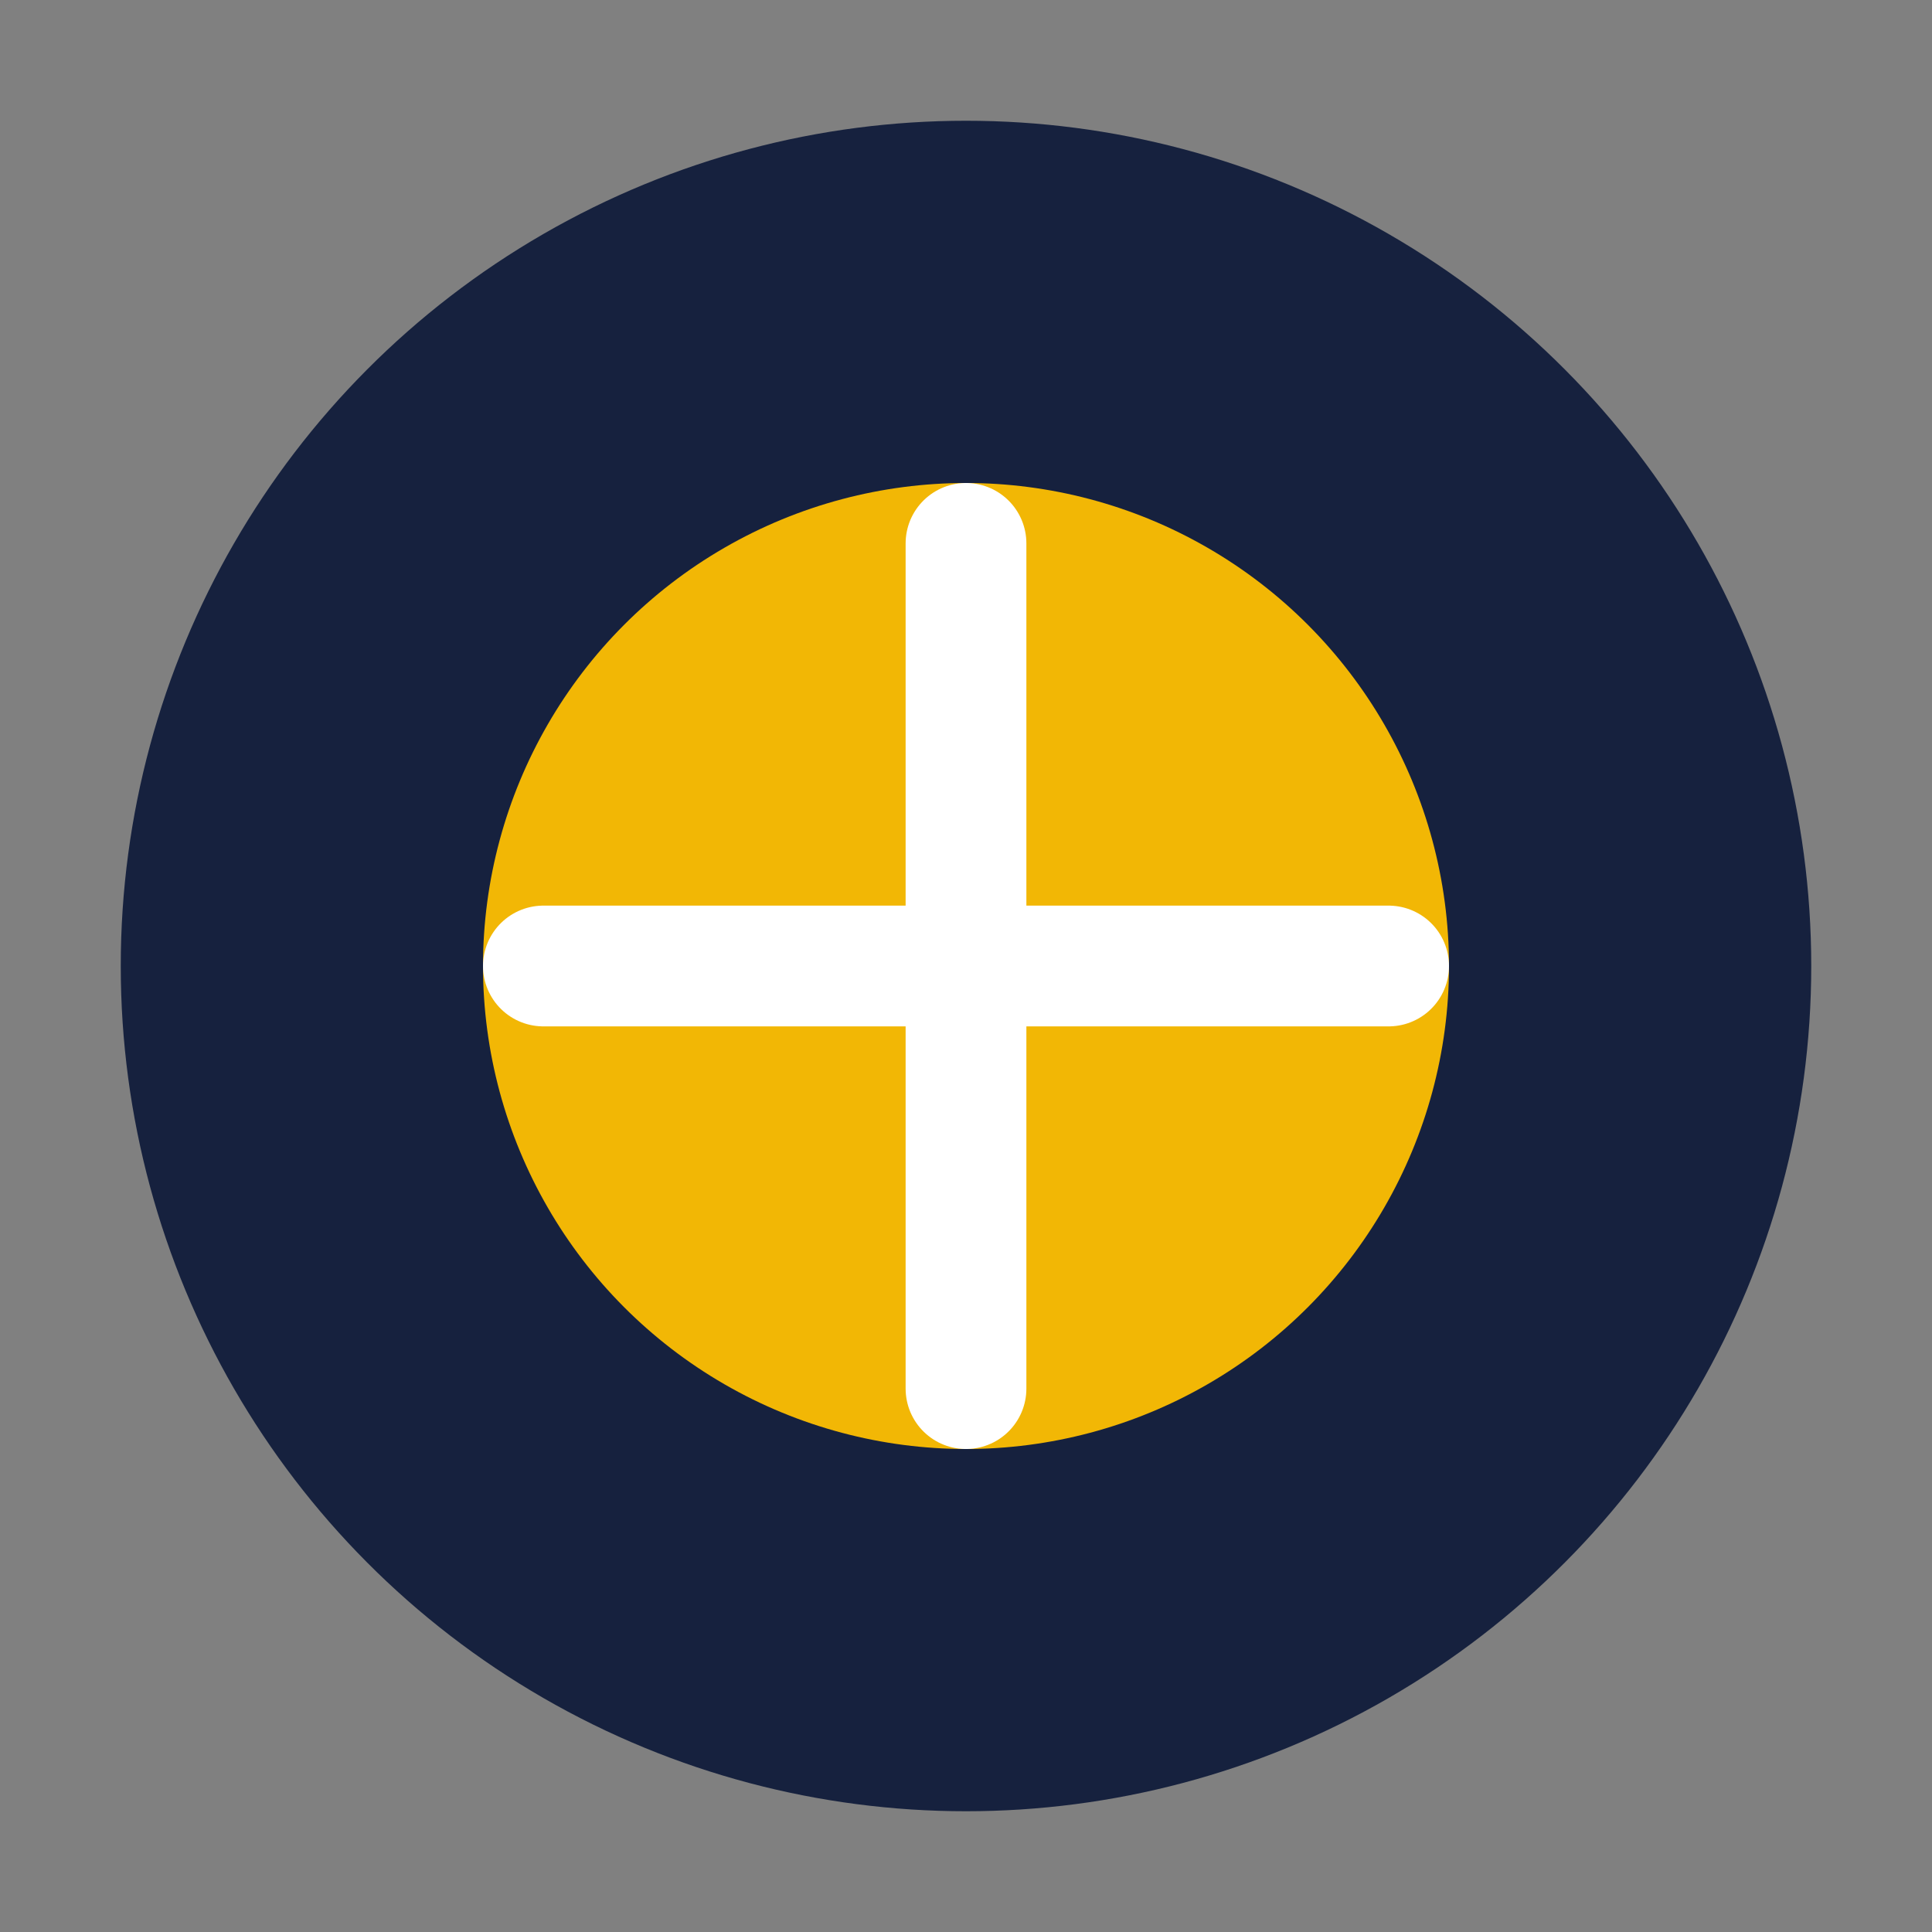
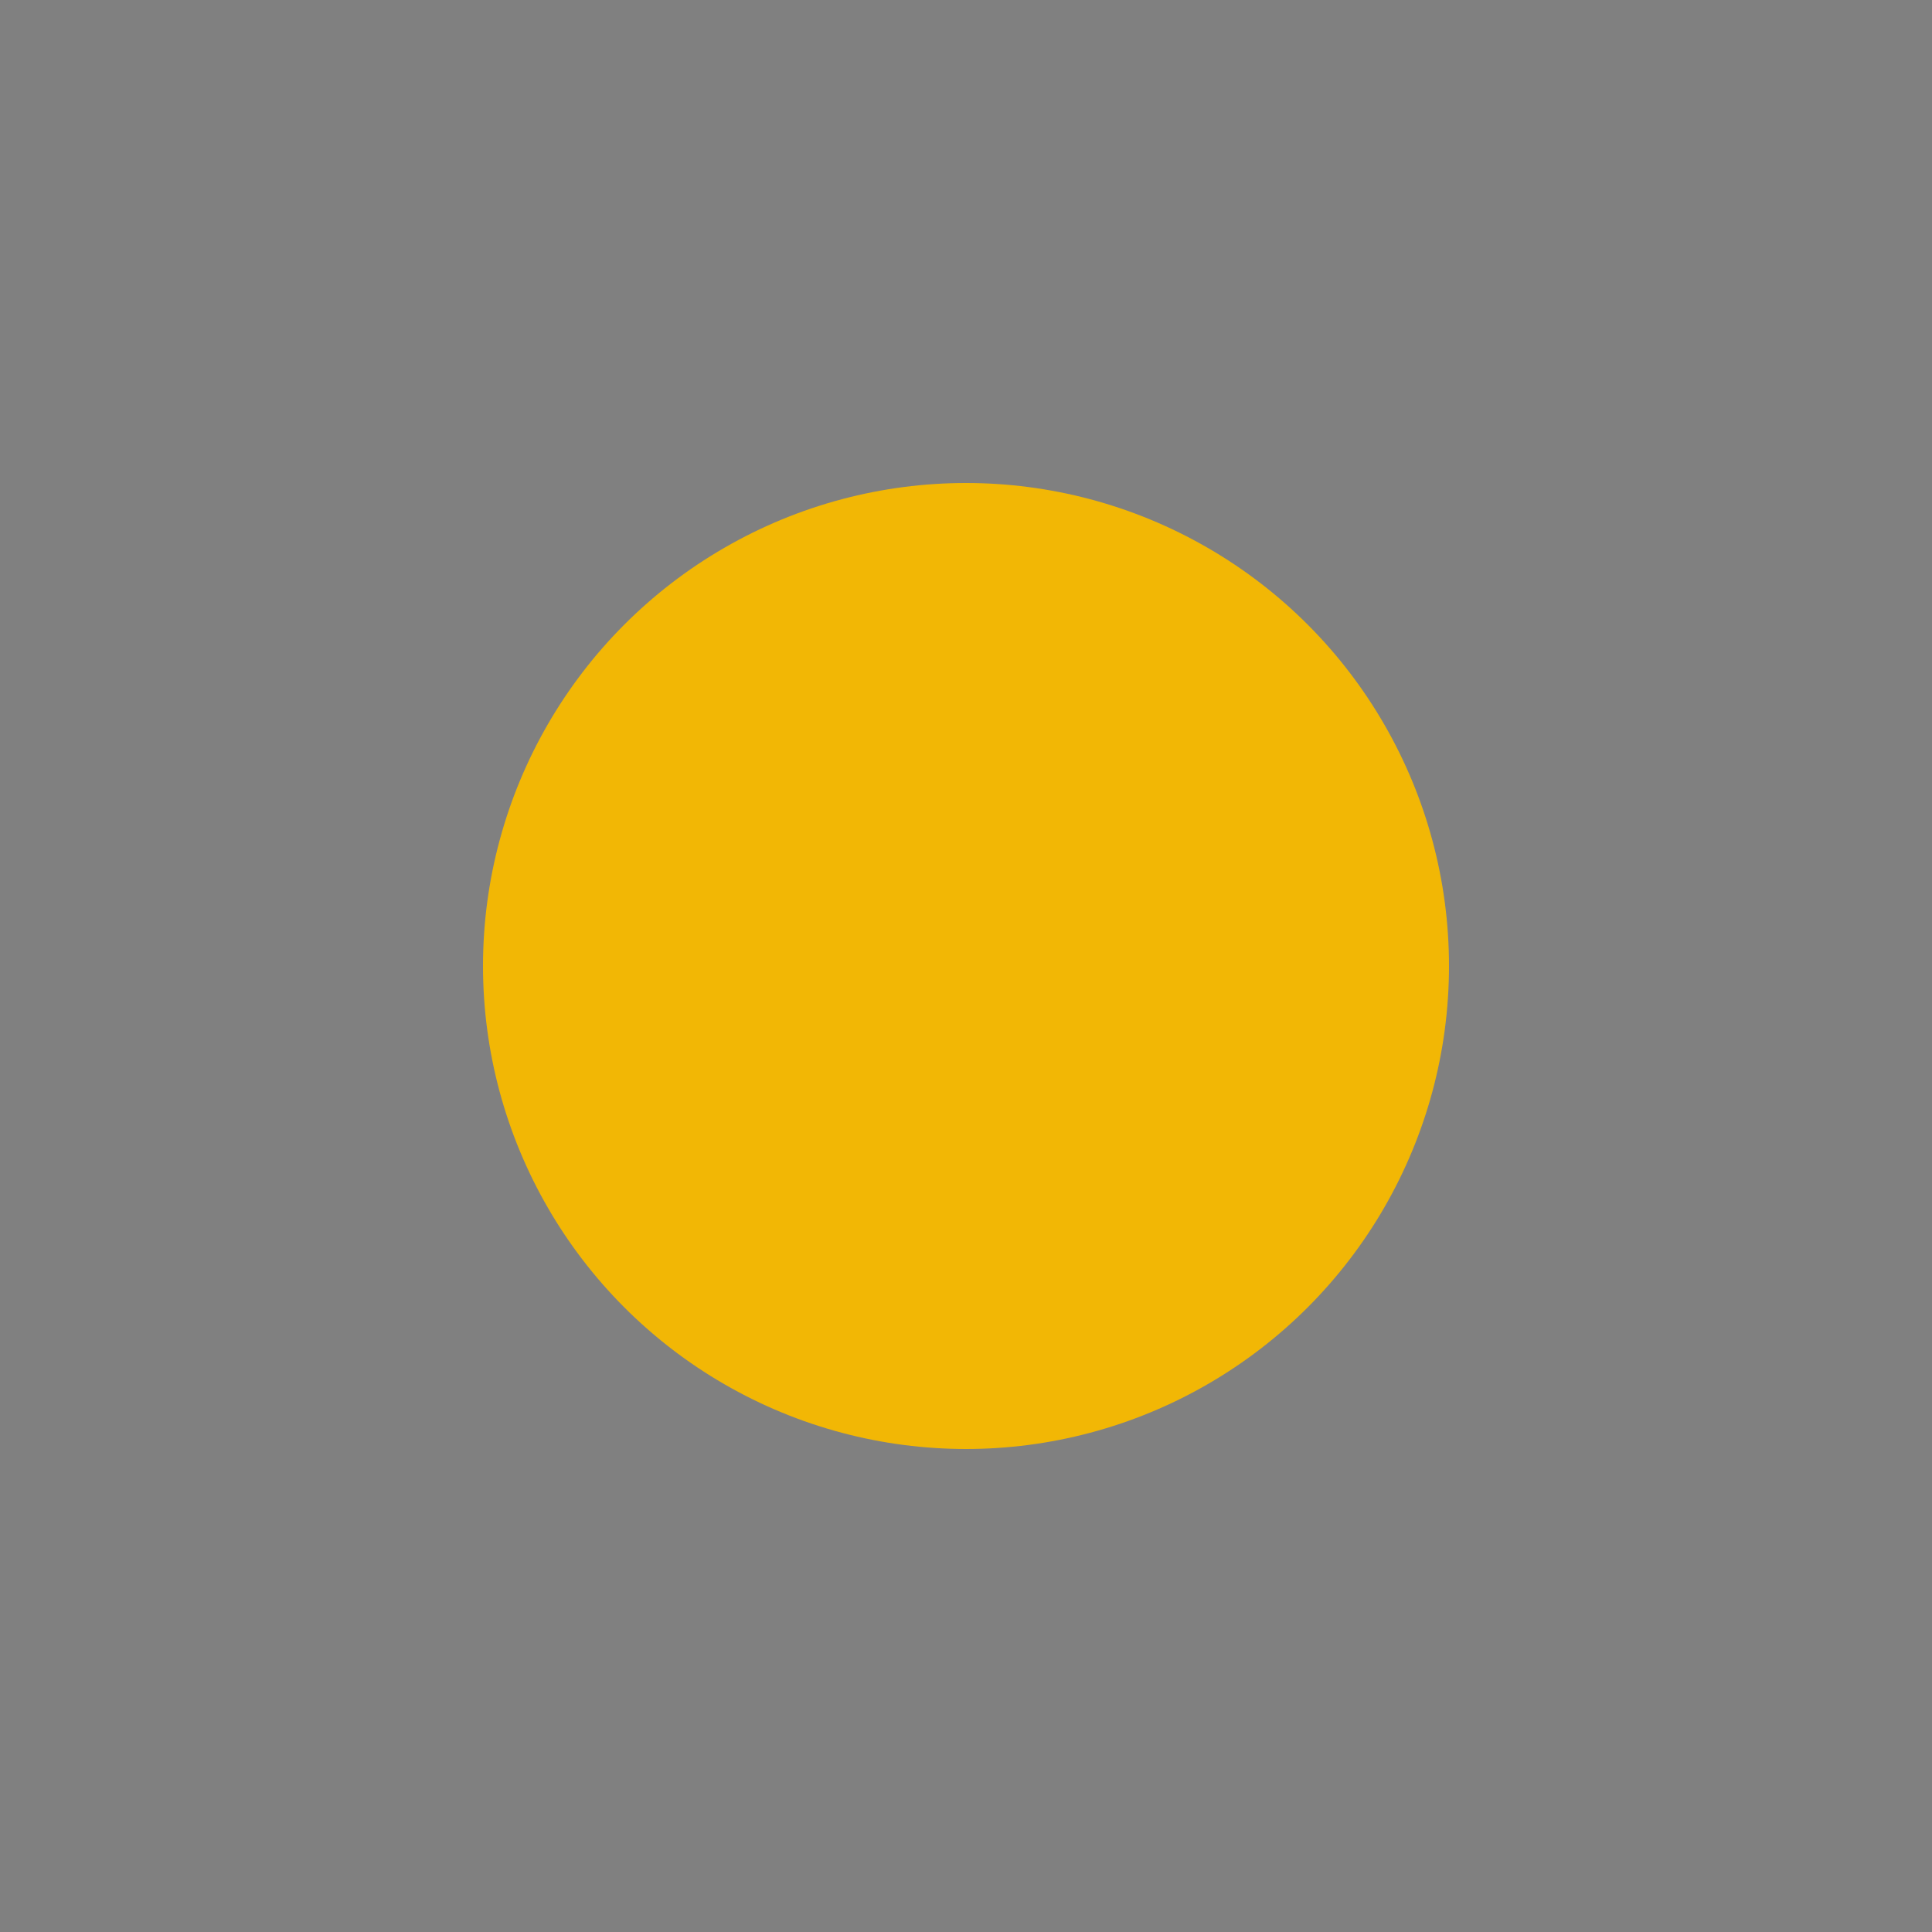
<svg xmlns="http://www.w3.org/2000/svg" width="32" height="32" viewBox="0 0 32 32">
  <rect x="0" y="0" width="32" height="32" fill="#808080" stroke="none" />
-   <circle cx="16" cy="16" r="14" fill="#16213E" />
  <circle cx="16" cy="16" r="8" fill="#F2B705" />
-   <path d="M16 9v14M9 16h14" stroke="#FFF" stroke-width="2" stroke-linecap="round" />
</svg>